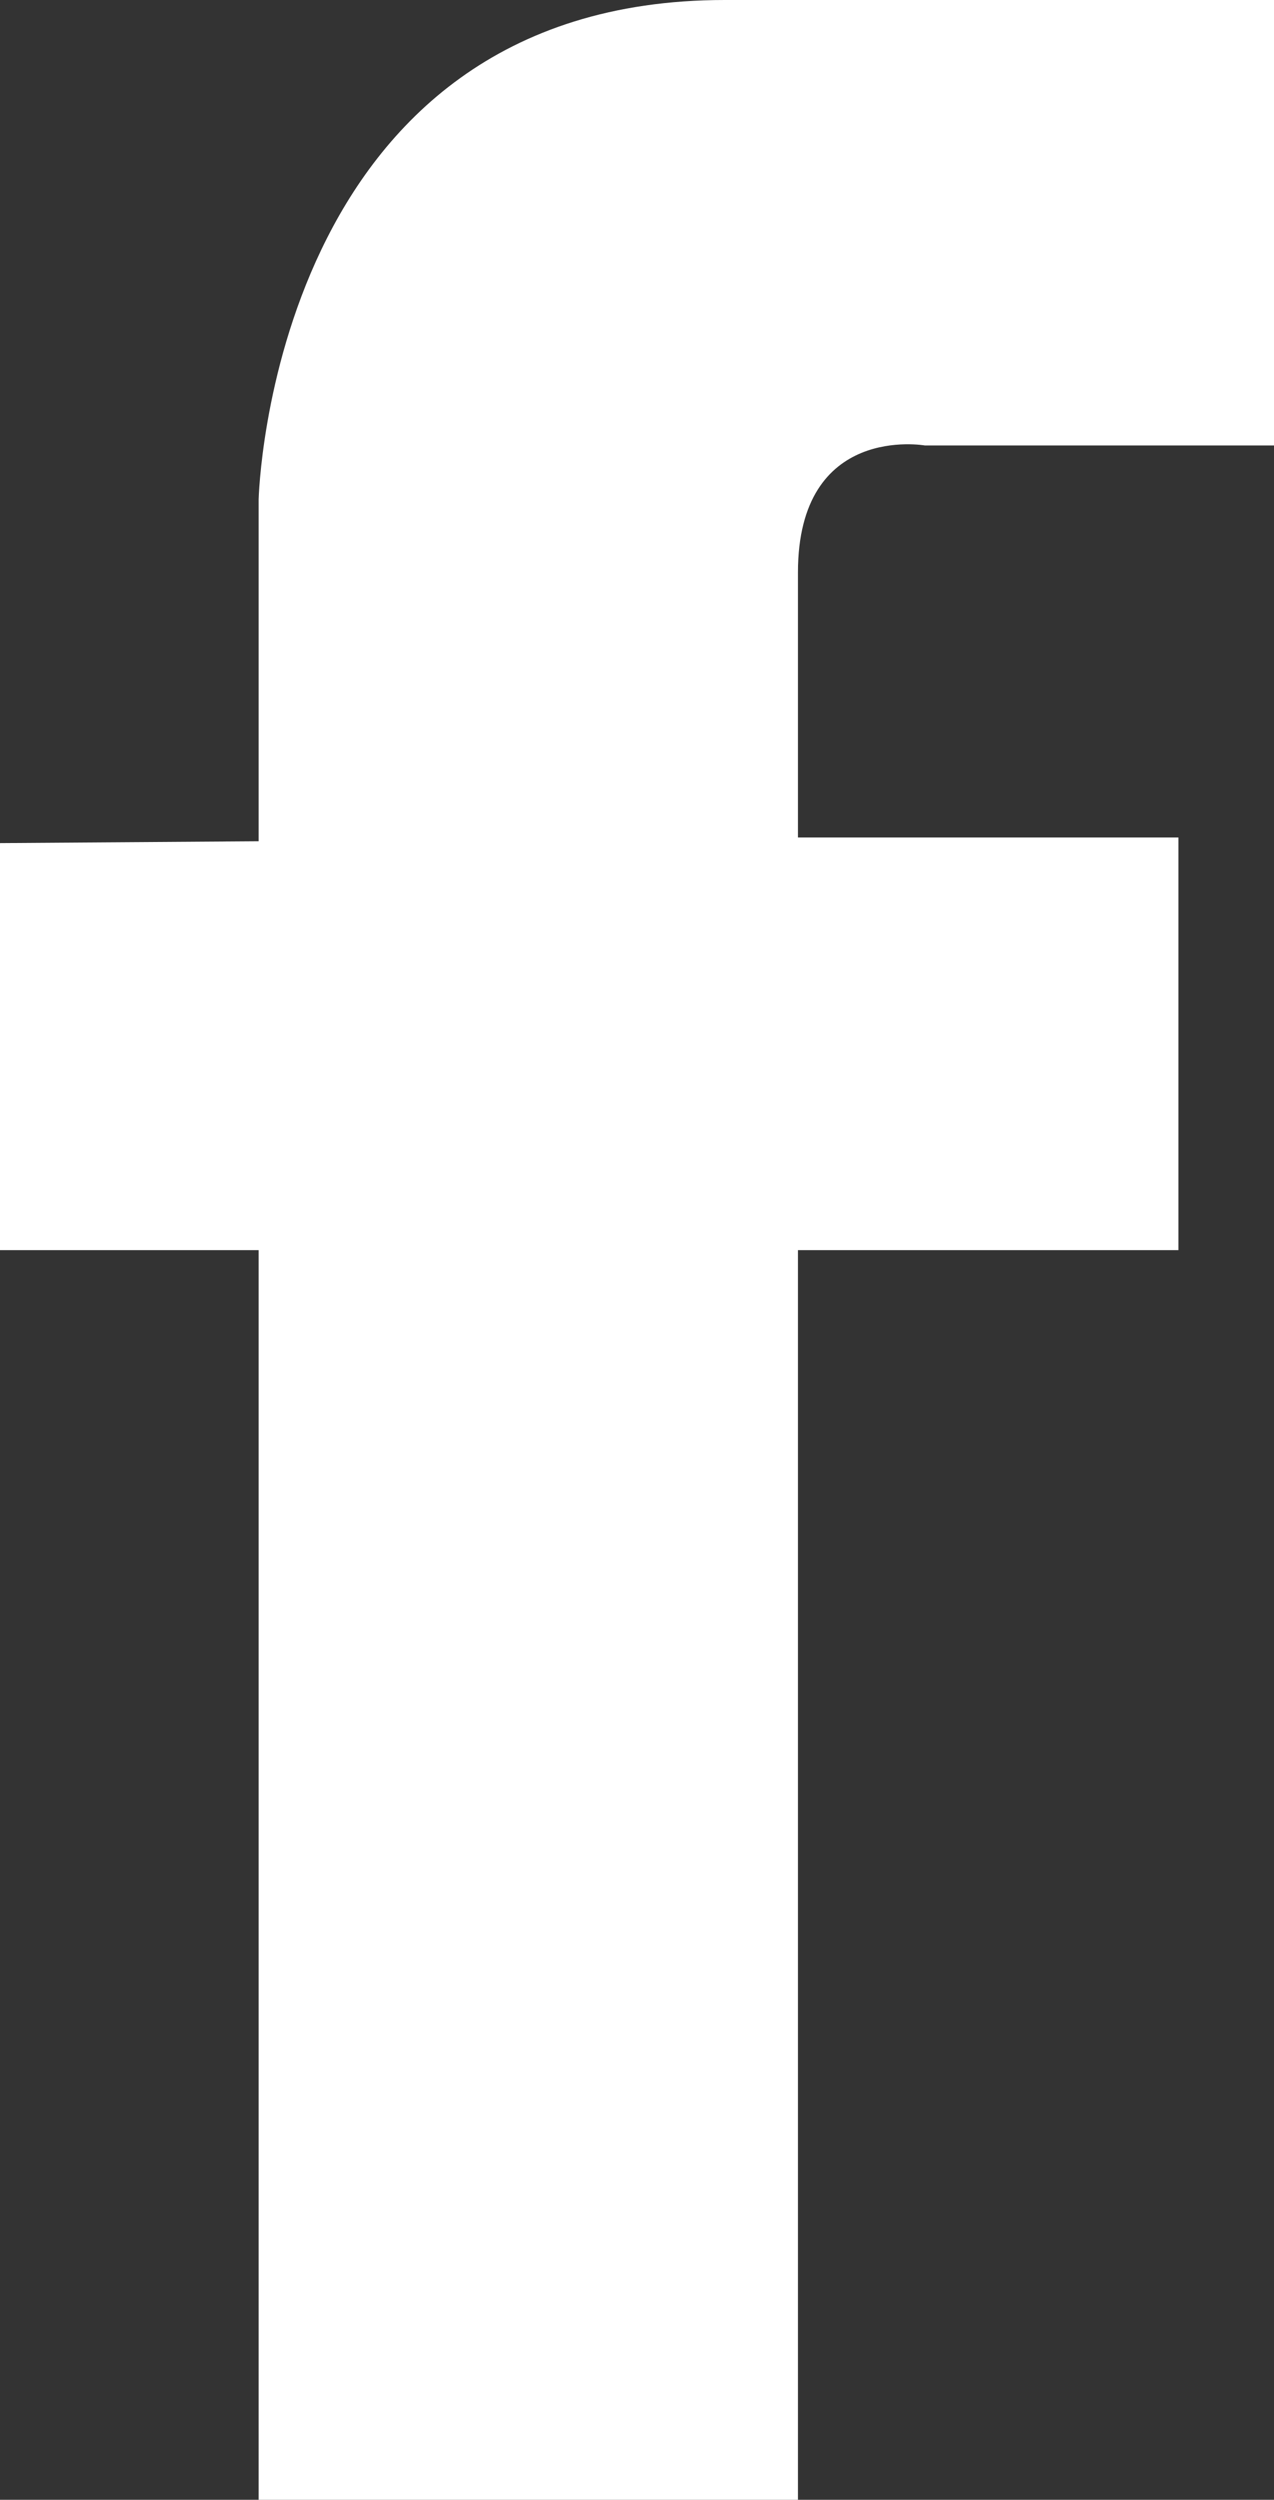
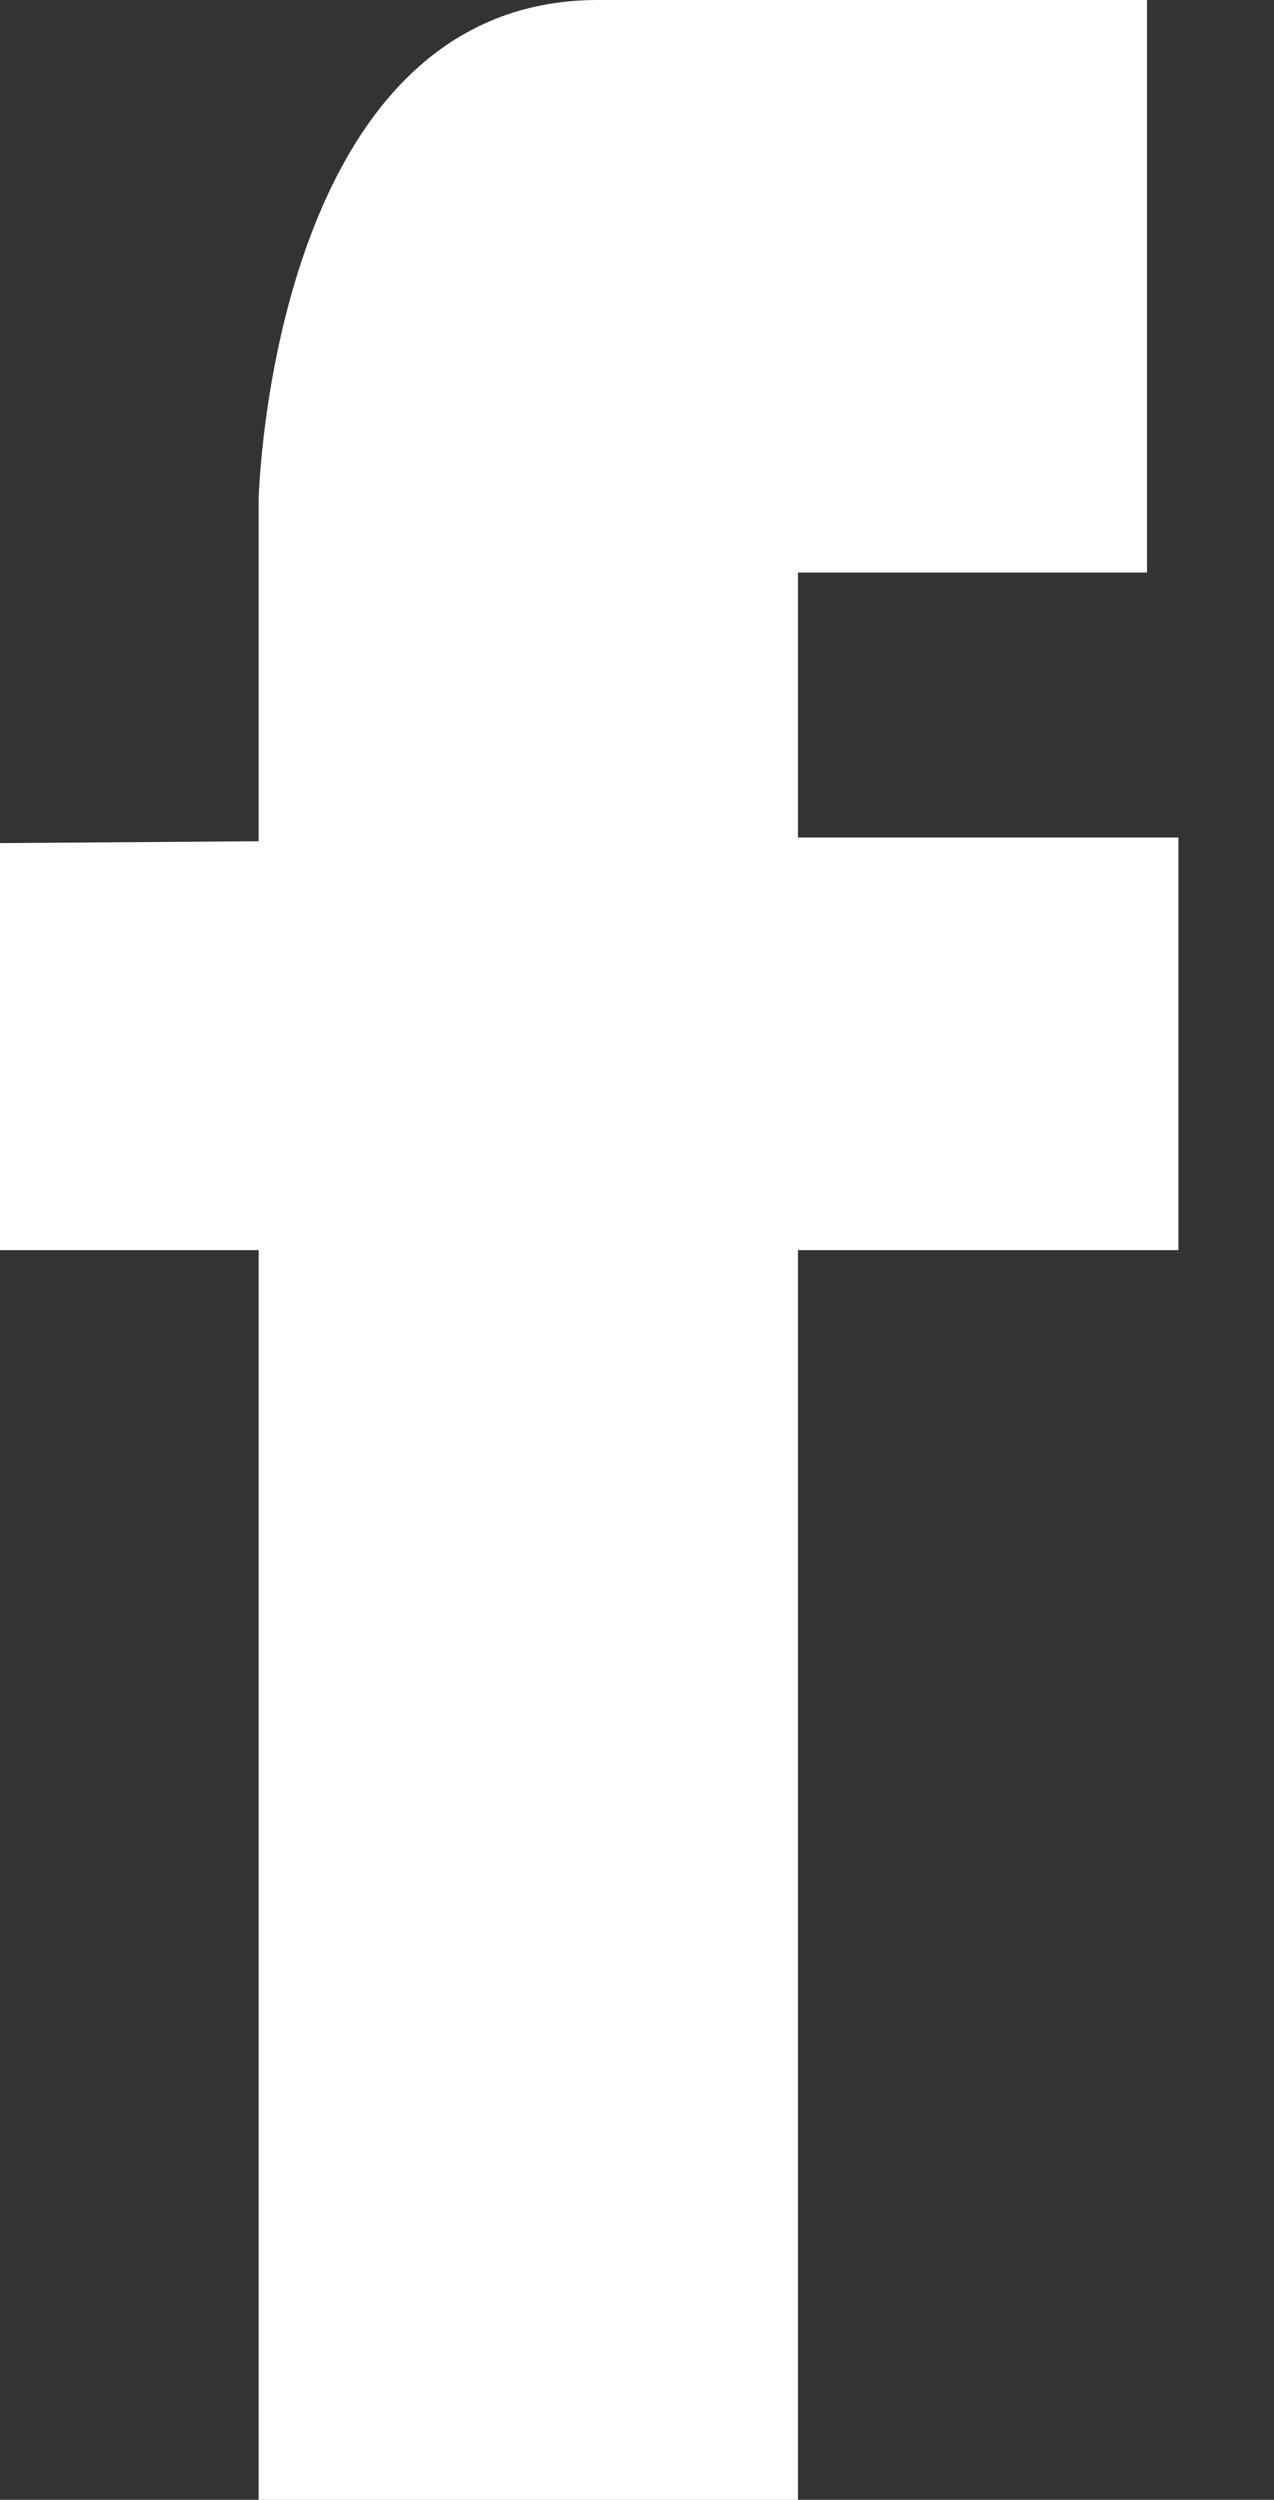
<svg xmlns="http://www.w3.org/2000/svg" id="_レイヤー_2" viewBox="0 0 27.19 53.31">
  <rect x="0" y="0" width="27.19" height="53.31" fill="#333333" stroke="none" />
  <defs>
    <style>.cls-1{fill:#fff;}</style>
  </defs>
  <g id="contents">
-     <path class="cls-1" d="M17.03,12.21c0-3.19,2.71-2.71,2.71-2.71h7.45V0h-11.72C5.77,0,5.52,10.65,5.52,10.65v7.29l-5.52.04v8.68h5.52v26.66h11.51v-26.66h8.12v-8.8h-8.12v-5.64Z" />
+     <path class="cls-1" d="M17.03,12.21h7.45V0h-11.72C5.77,0,5.52,10.65,5.52,10.65v7.29l-5.52.04v8.68h5.52v26.66h11.51v-26.66h8.12v-8.8h-8.12v-5.64Z" />
  </g>
</svg>